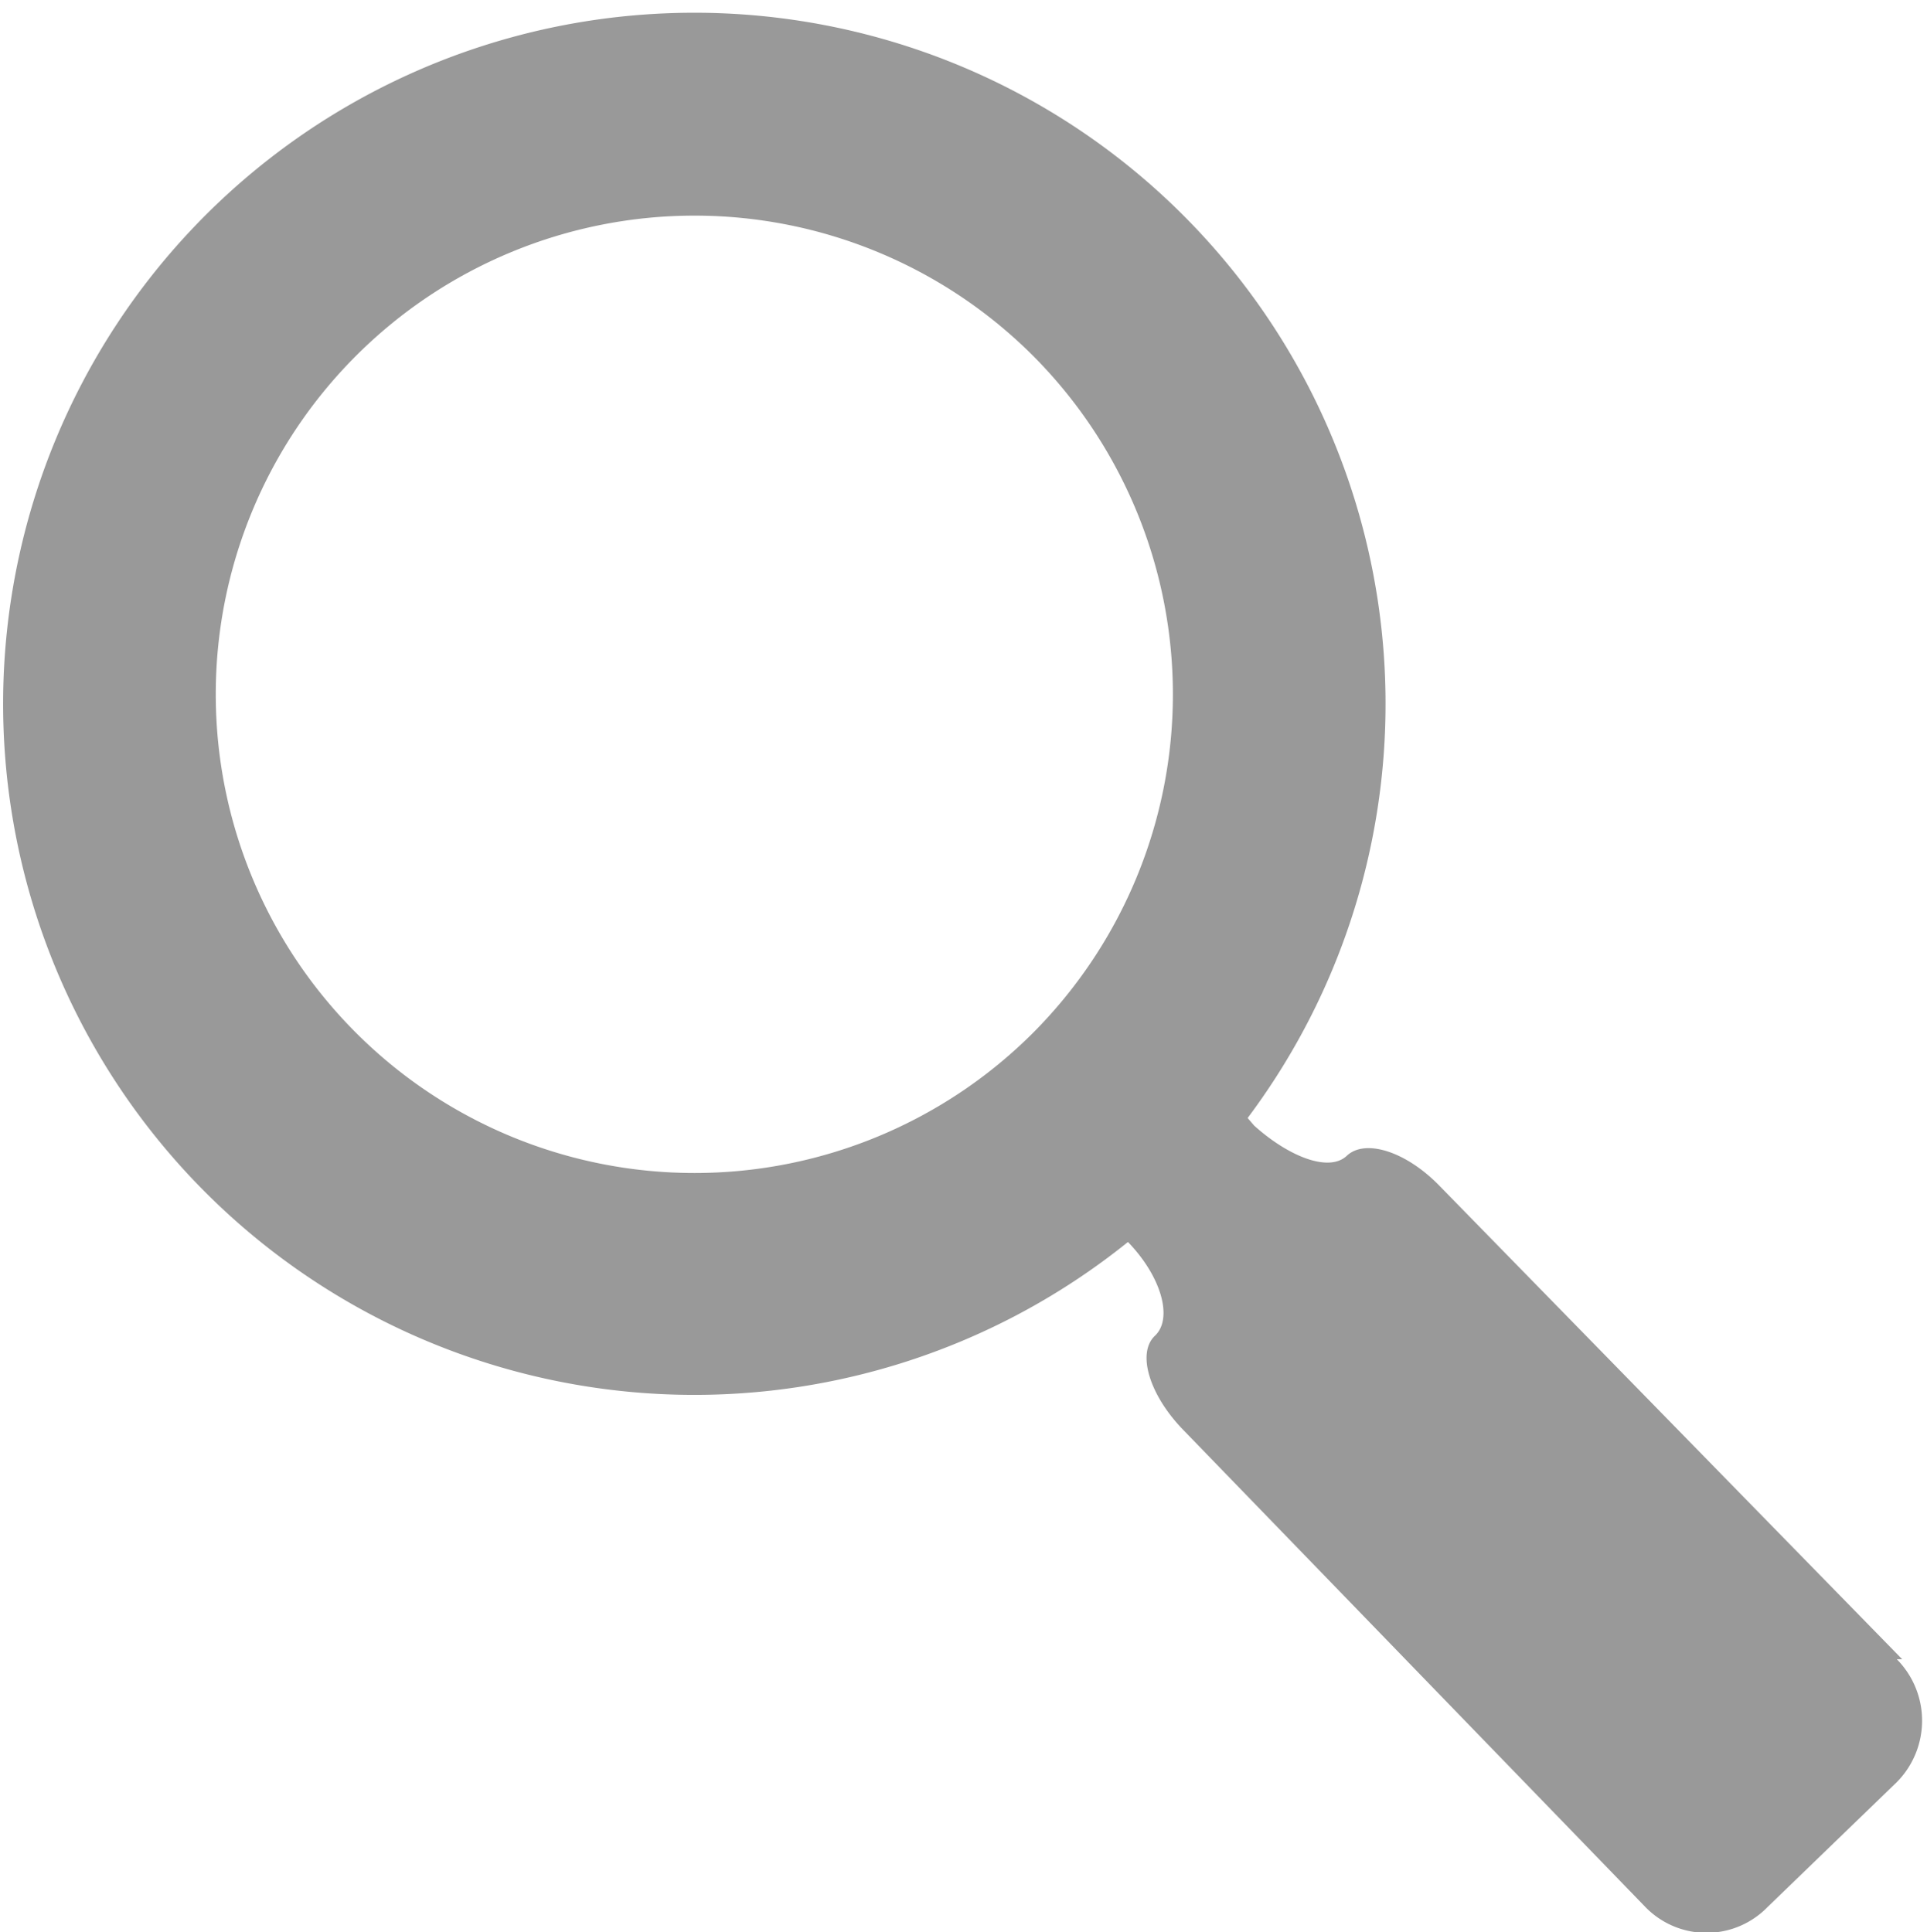
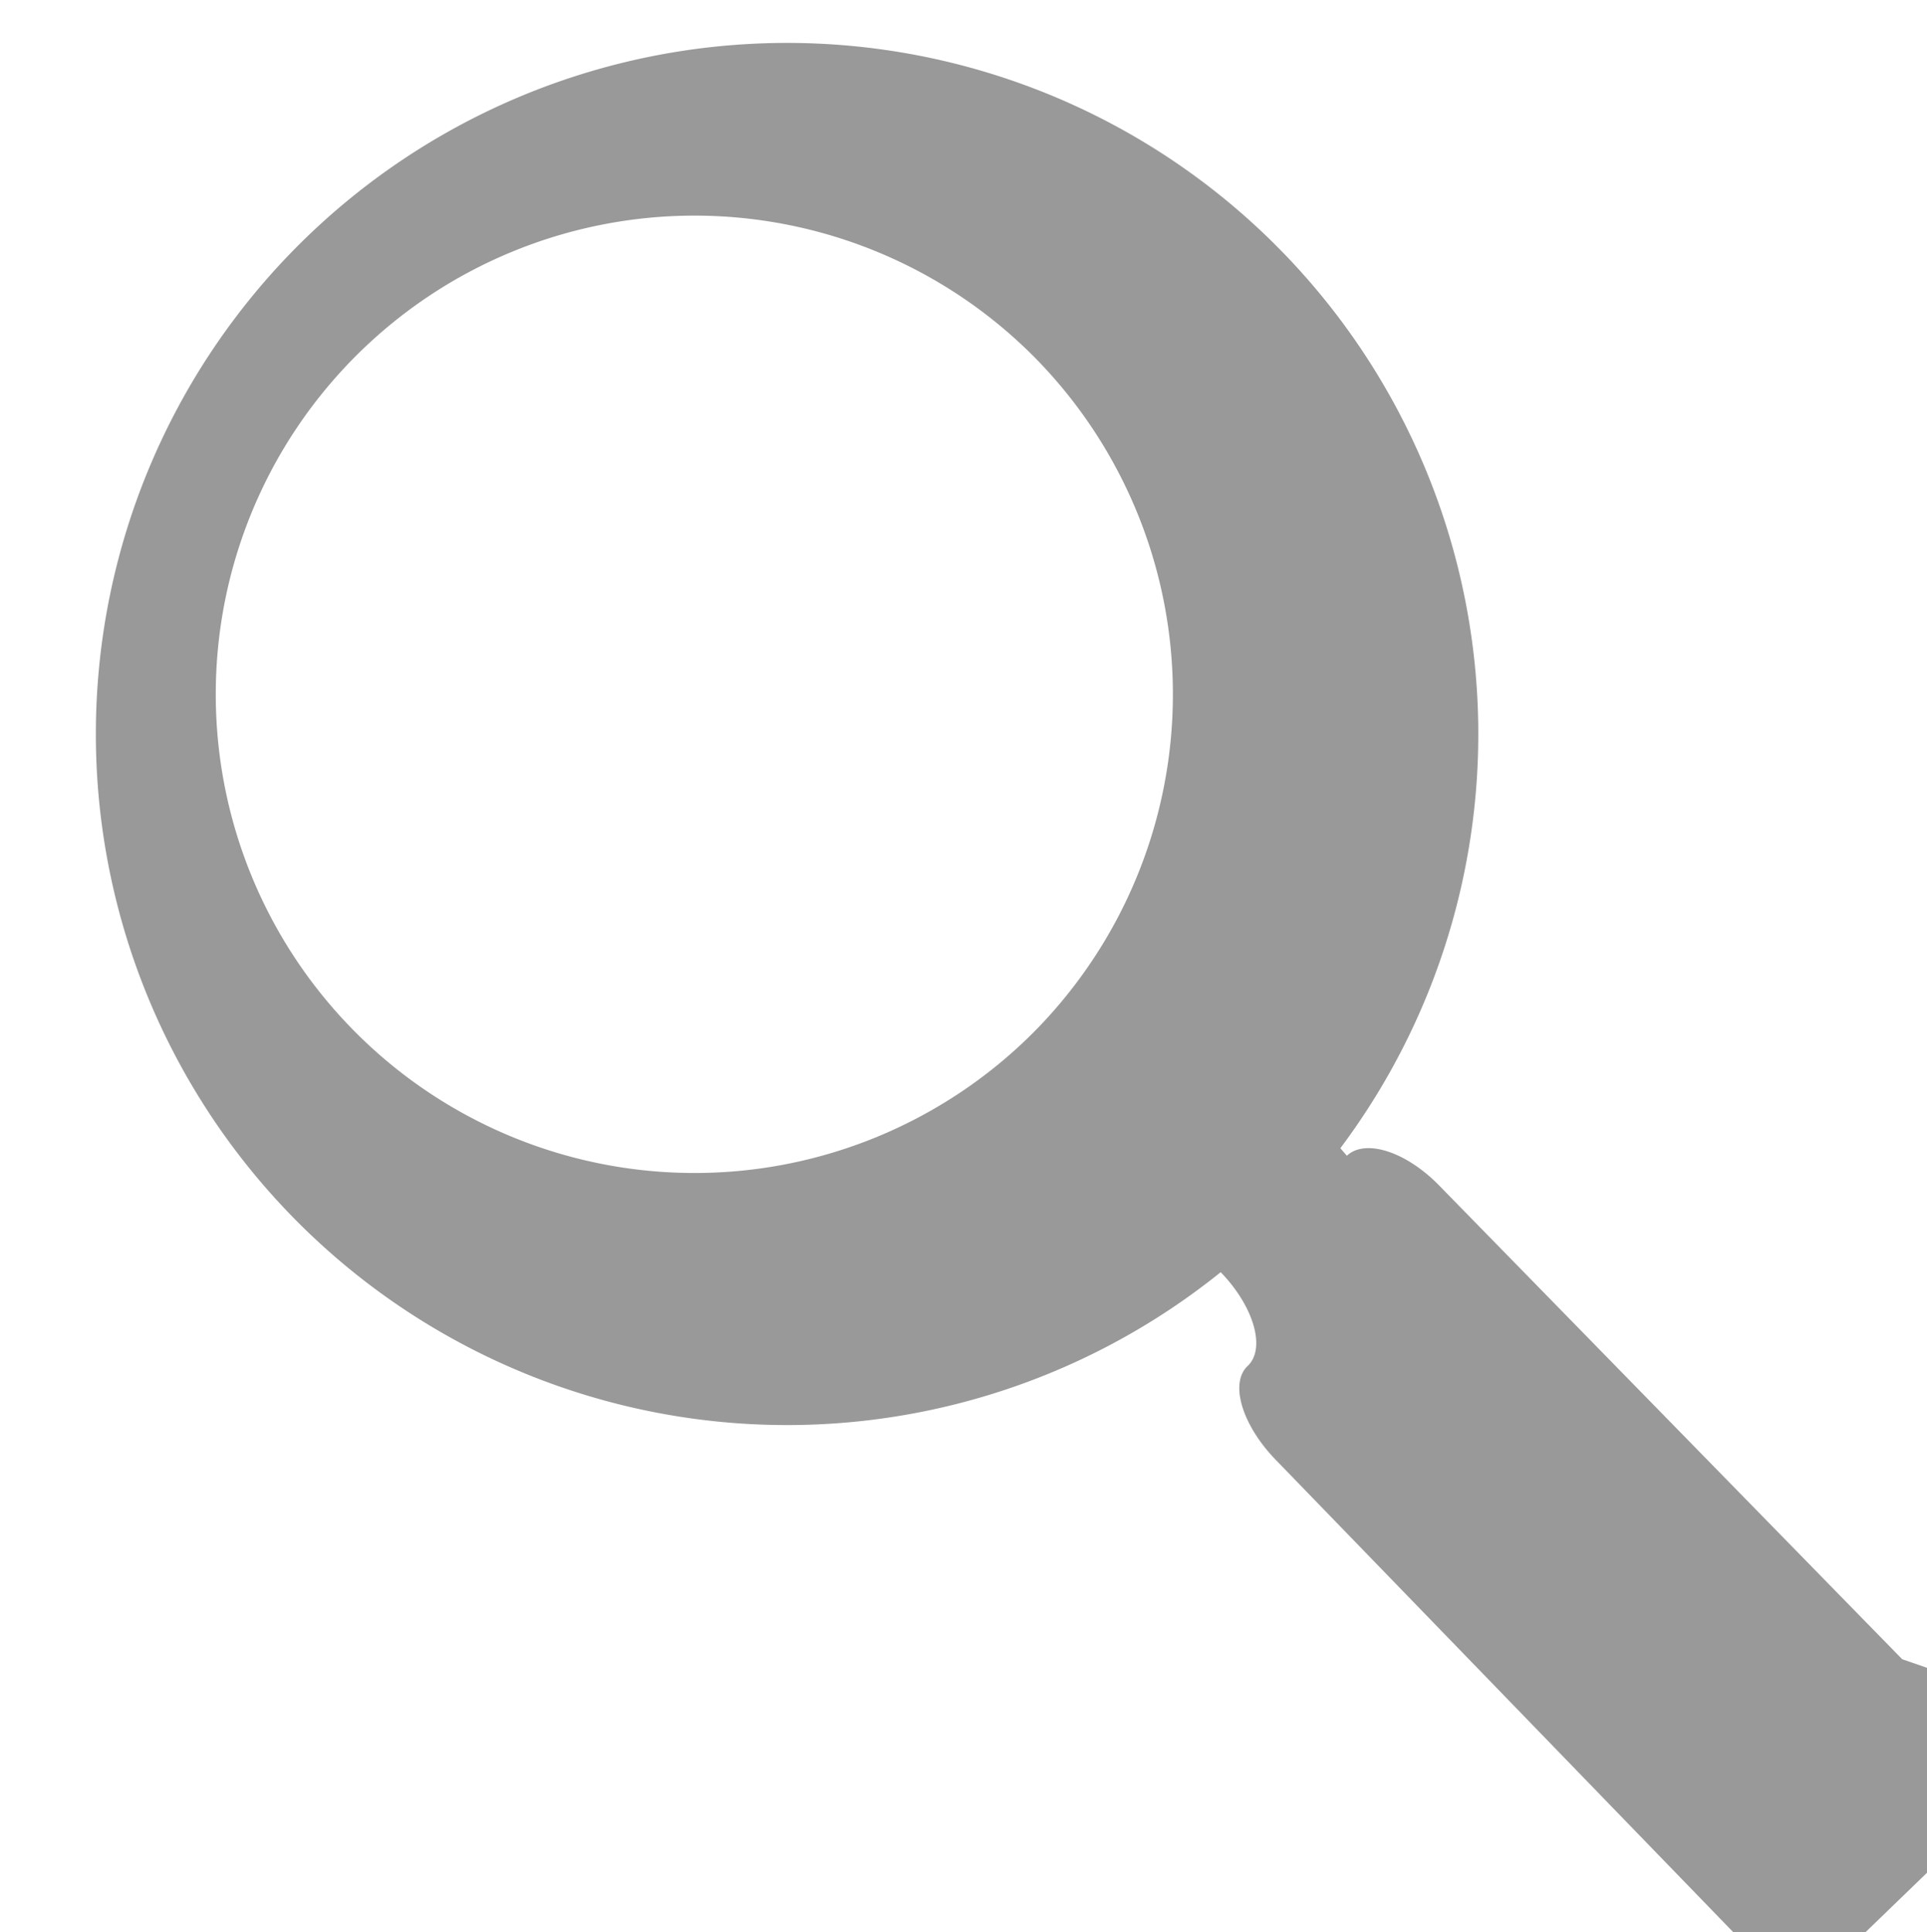
<svg xmlns="http://www.w3.org/2000/svg" viewBox="0 0 17.87 17.92">
  <defs>
    <style>.cls-1{fill:#999;}</style>
  </defs>
  <title>search</title>
  <g id="Layer_2" data-name="Layer 2">
    <g id="Layer_1-2" data-name="Layer 1">
-       <path class="cls-1" d="M9.58,9.58a4.44,4.44,0,1,1,0-6.28,4.45,4.45,0,0,1,0,6.28m8.06,5.81L13.35,11c-.31-.32-.69-.44-.86-.28s-.55,0-.86-.28l-.06-.07a6.41,6.41,0,1,0-1.11,1.15l0,0c.31.32.42.71.25.87s-.05.55.26.87l4.29,4.43a.79.79,0,0,0,1.13,0l1.2-1.16a.81.81,0,0,0,0-1.14" />
+       <path class="cls-1" d="M9.58,9.58a4.44,4.44,0,1,1,0-6.28,4.45,4.45,0,0,1,0,6.28m8.06,5.81L13.35,11c-.31-.32-.69-.44-.86-.28l-.06-.07a6.41,6.41,0,1,0-1.11,1.15l0,0c.31.32.42.71.25.87s-.05.55.26.87l4.29,4.43a.79.79,0,0,0,1.13,0l1.2-1.16a.81.81,0,0,0,0-1.14" />
    </g>
  </g>
</svg>